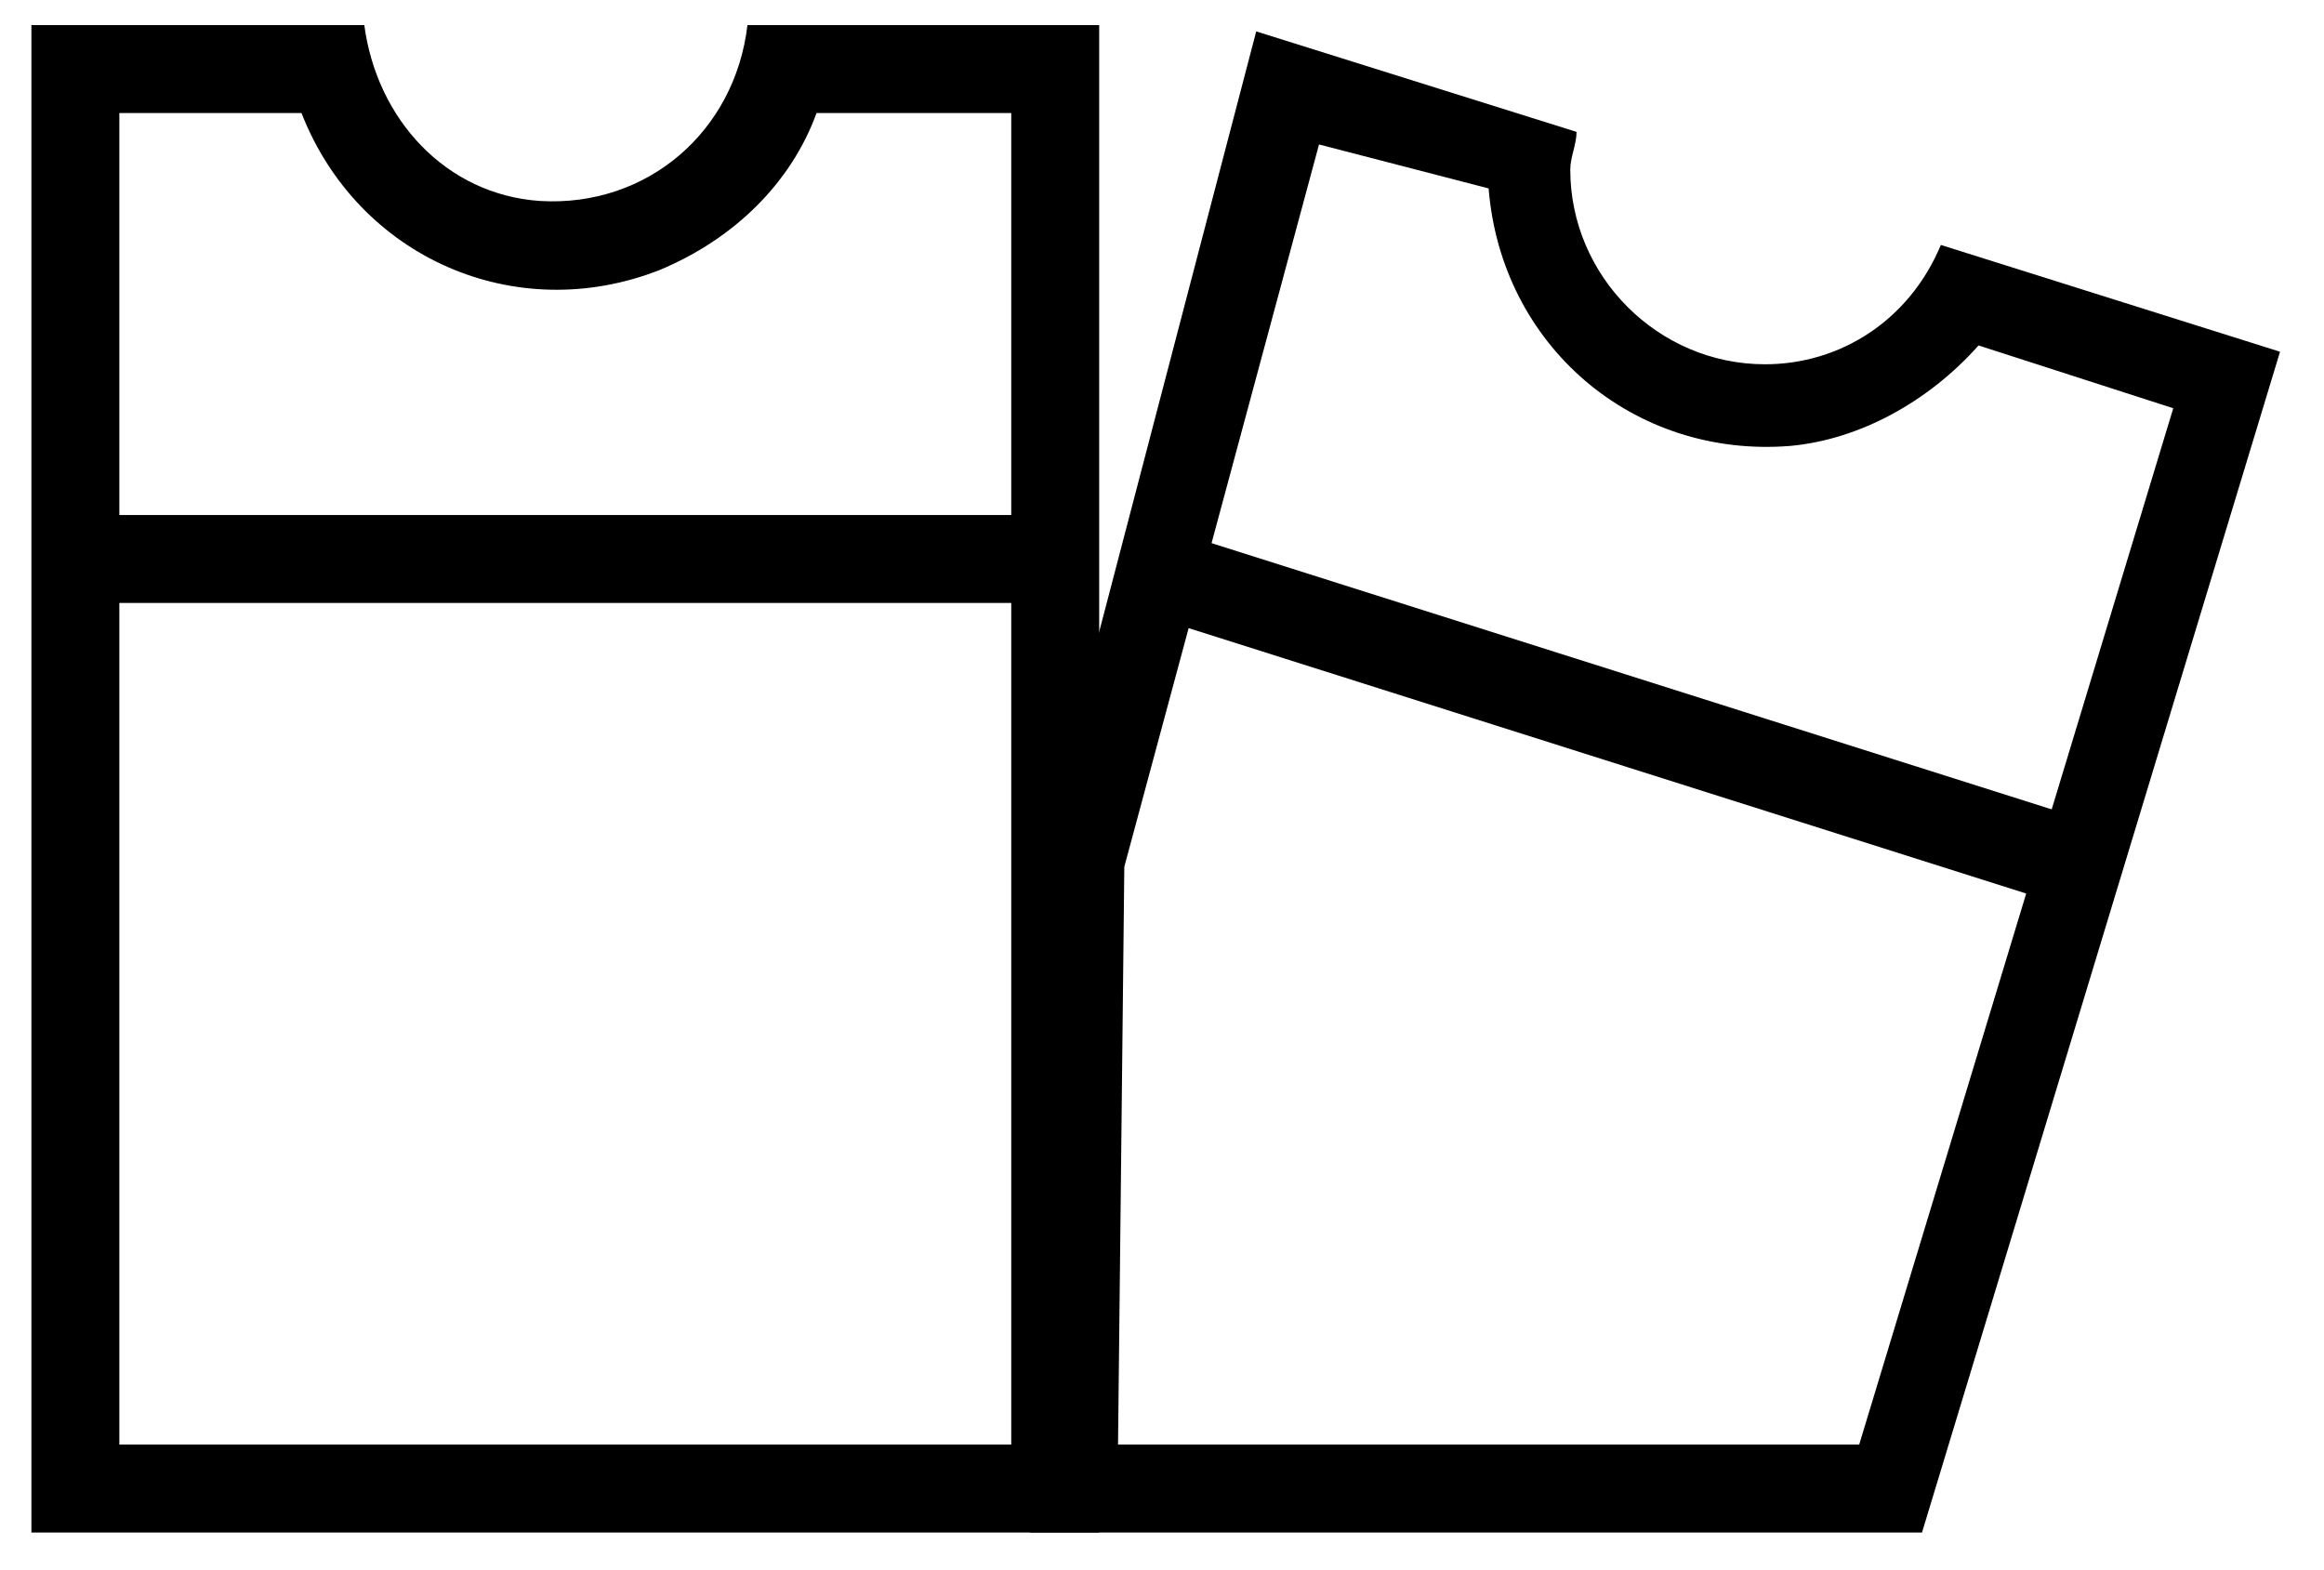
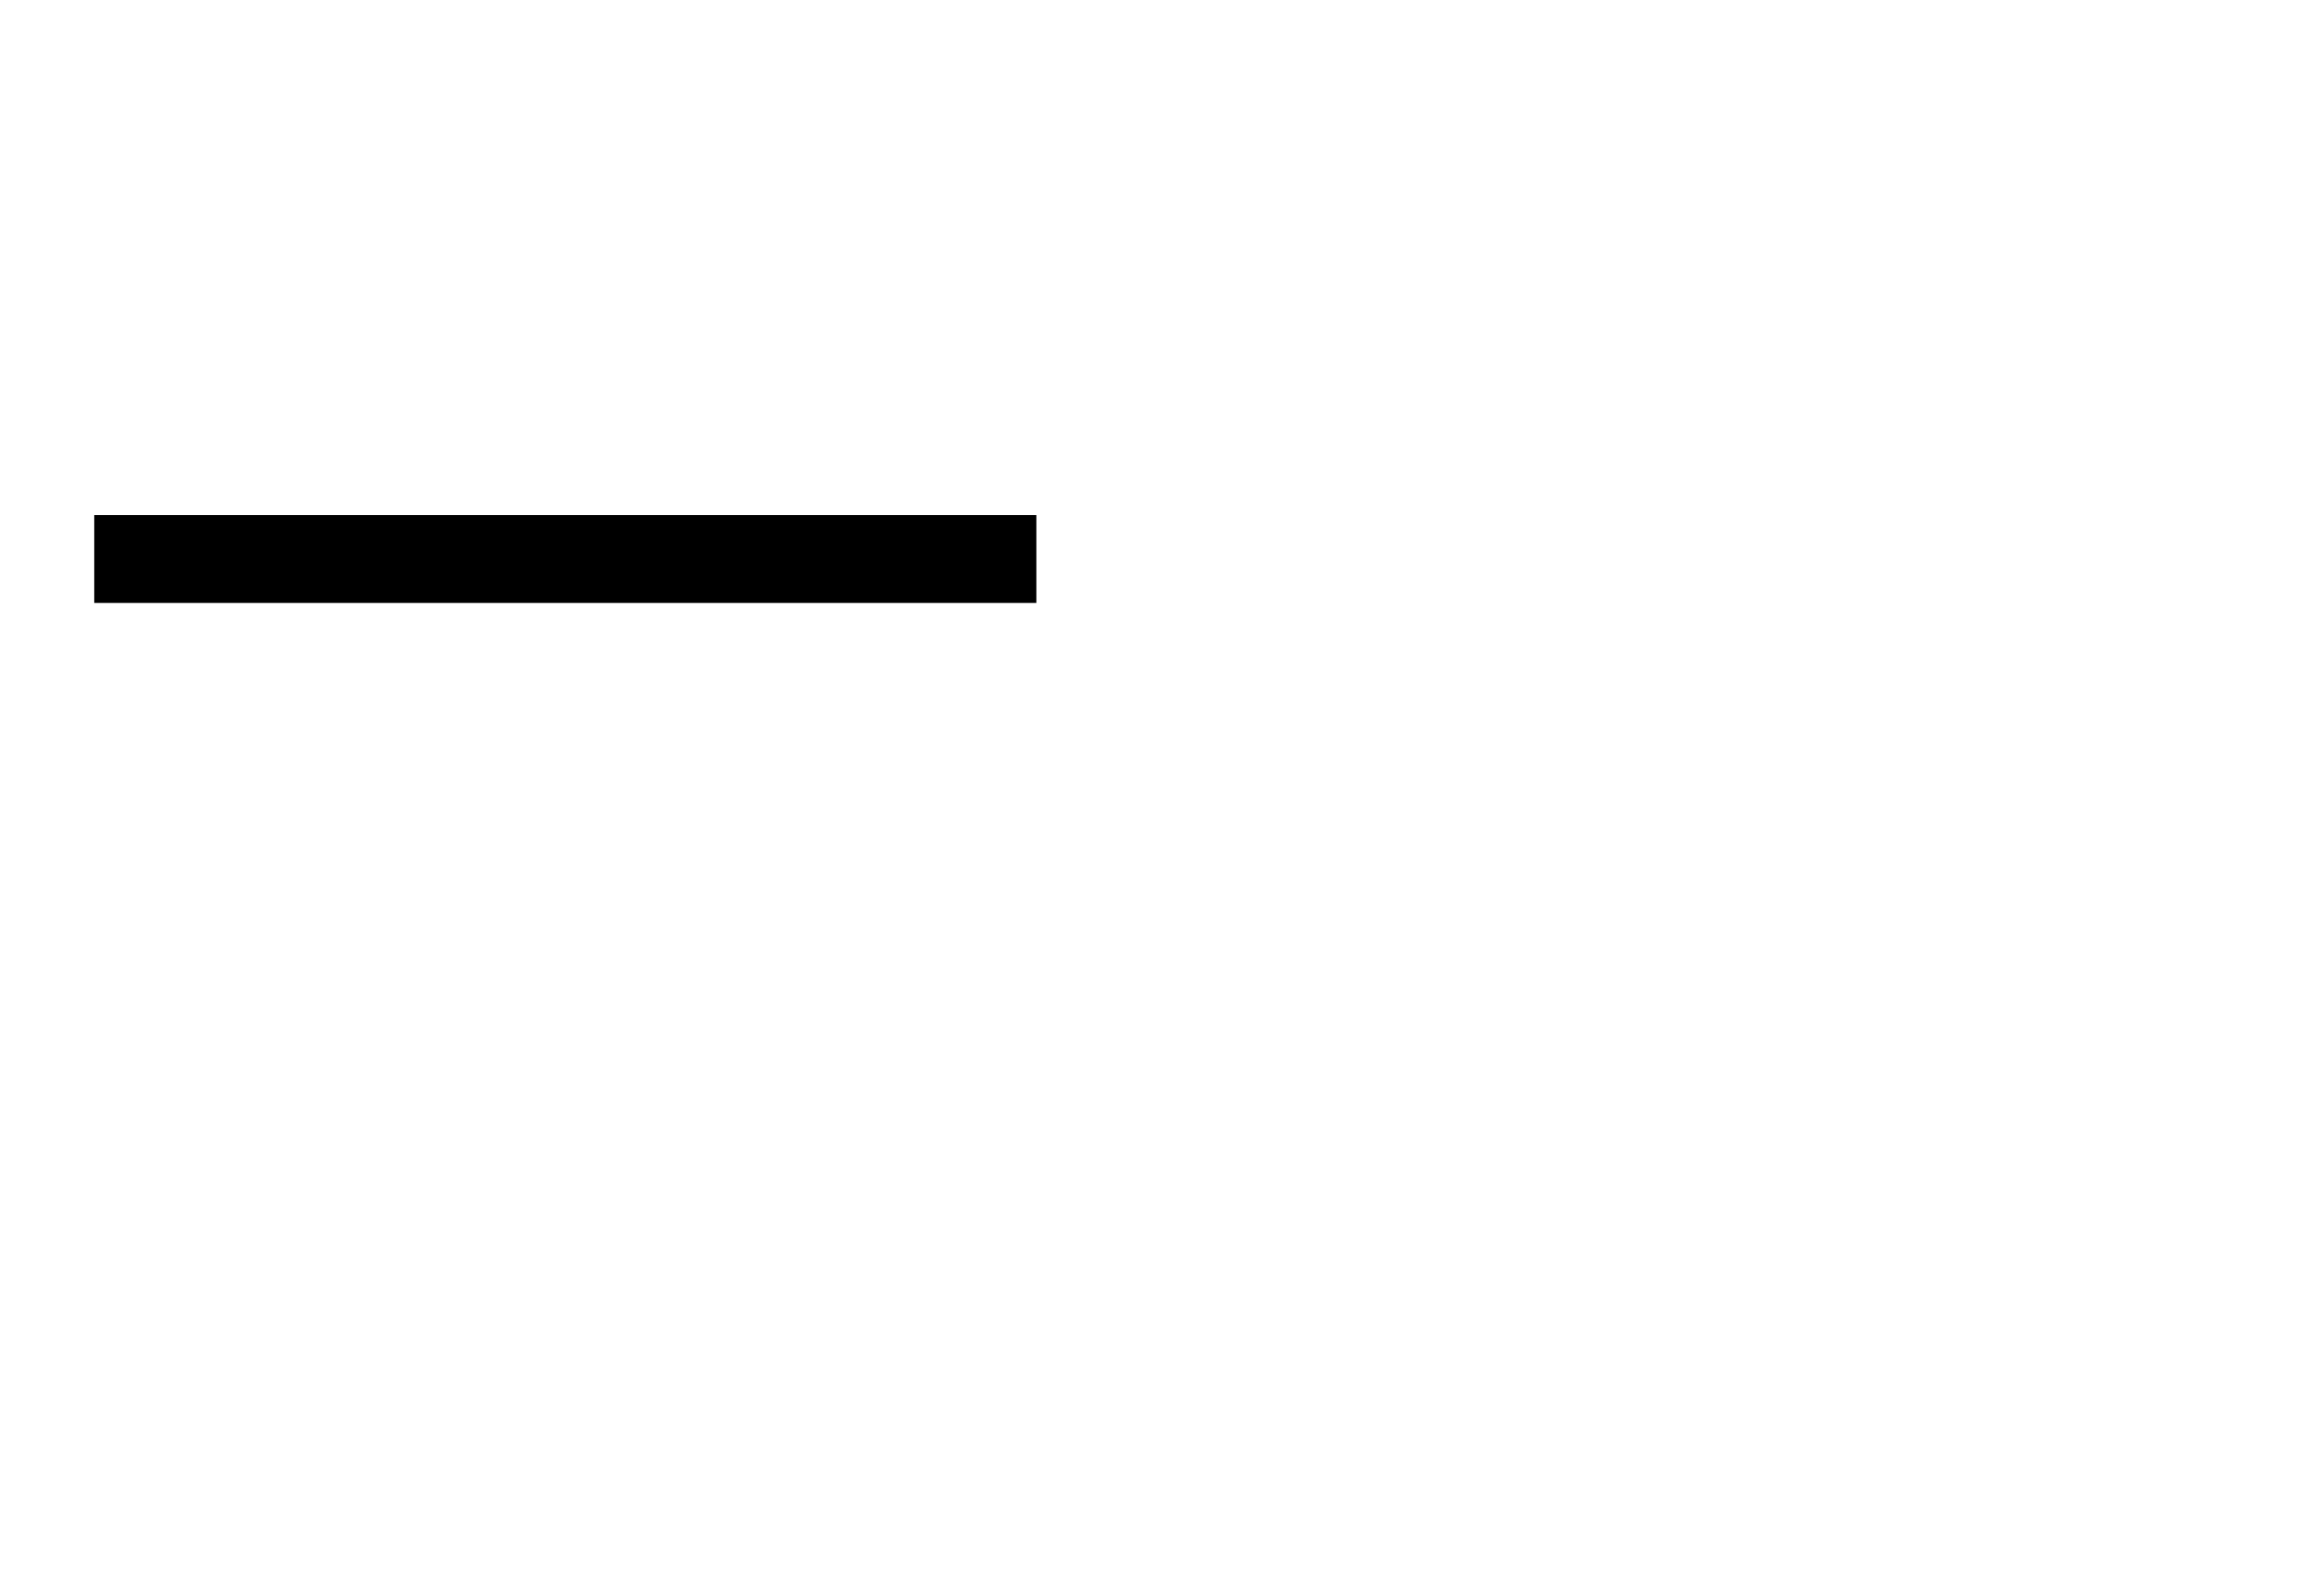
<svg xmlns="http://www.w3.org/2000/svg" width="37px" height="25px" viewBox="0 0 37 25" version="1.1">
  <title>tickets-white</title>
  <desc>Created with Sketch.</desc>
  <g id="Page-1" stroke="none" stroke-width="1" fill="none" fill-rule="evenodd">
    <g id="tickets-white" transform="translate(0, -6)">
-       <rect id="Rectangle" x="0" y="0" width="36" height="36" />
-       <path d="M16.1,7.8 L13,7.8 C12.6,8.9 11.7,9.8 10.5,10.3 C8.2,11.2 5.7,10.1 4.8,7.8 L1.9,7.8 L1.9,29 L16.1,29 L16.1,7.8 Z M17.5,30.4 L0.5,30.4 L0.5,6.4 L5.8,6.4 C6,7.9 7.1,9.1 8.6,9.2 C10.3,9.3 11.7,8.1 11.9,6.4 L17.5,6.4 C17.5,6.4 17.5,30.4 17.5,30.4 Z" id="Shape" fill="#000000" fill-rule="nonzero" />
-       <path d="M21,8.3 L17.9,19.8 L17.8,29 L29.6,29 L34.6,12.5 L31.5,11.5 C30.7,12.4 29.6,13 28.5,13.1 C26,13.3 23.9,11.5 23.7,9 L21,8.3 Z M20,6.5 L25.1,8.1 C25.1,8.3 25,8.5 25,8.7 C25,10.4 26.4,11.8 28.1,11.8 C29.3,11.8 30.4,11.1 30.9,9.9 L36.3,11.6 L30.6,30.4 L16.4,30.4 L16.6,19.5 L20,6.5 Z" id="Shape" fill="#000000" fill-rule="nonzero" />
-       <rect id="Rectangle" fill="#000000" transform="translate(25.502, 17.35) rotate(-72.417) translate(-25.502, -17.35) " x="24.801" y="9.9" width="1.4" height="14.9" />
      <rect id="Rectangle" fill="#000000" x="1.5" y="14.2" width="15" height="1.4" />
    </g>
  </g>
</svg>